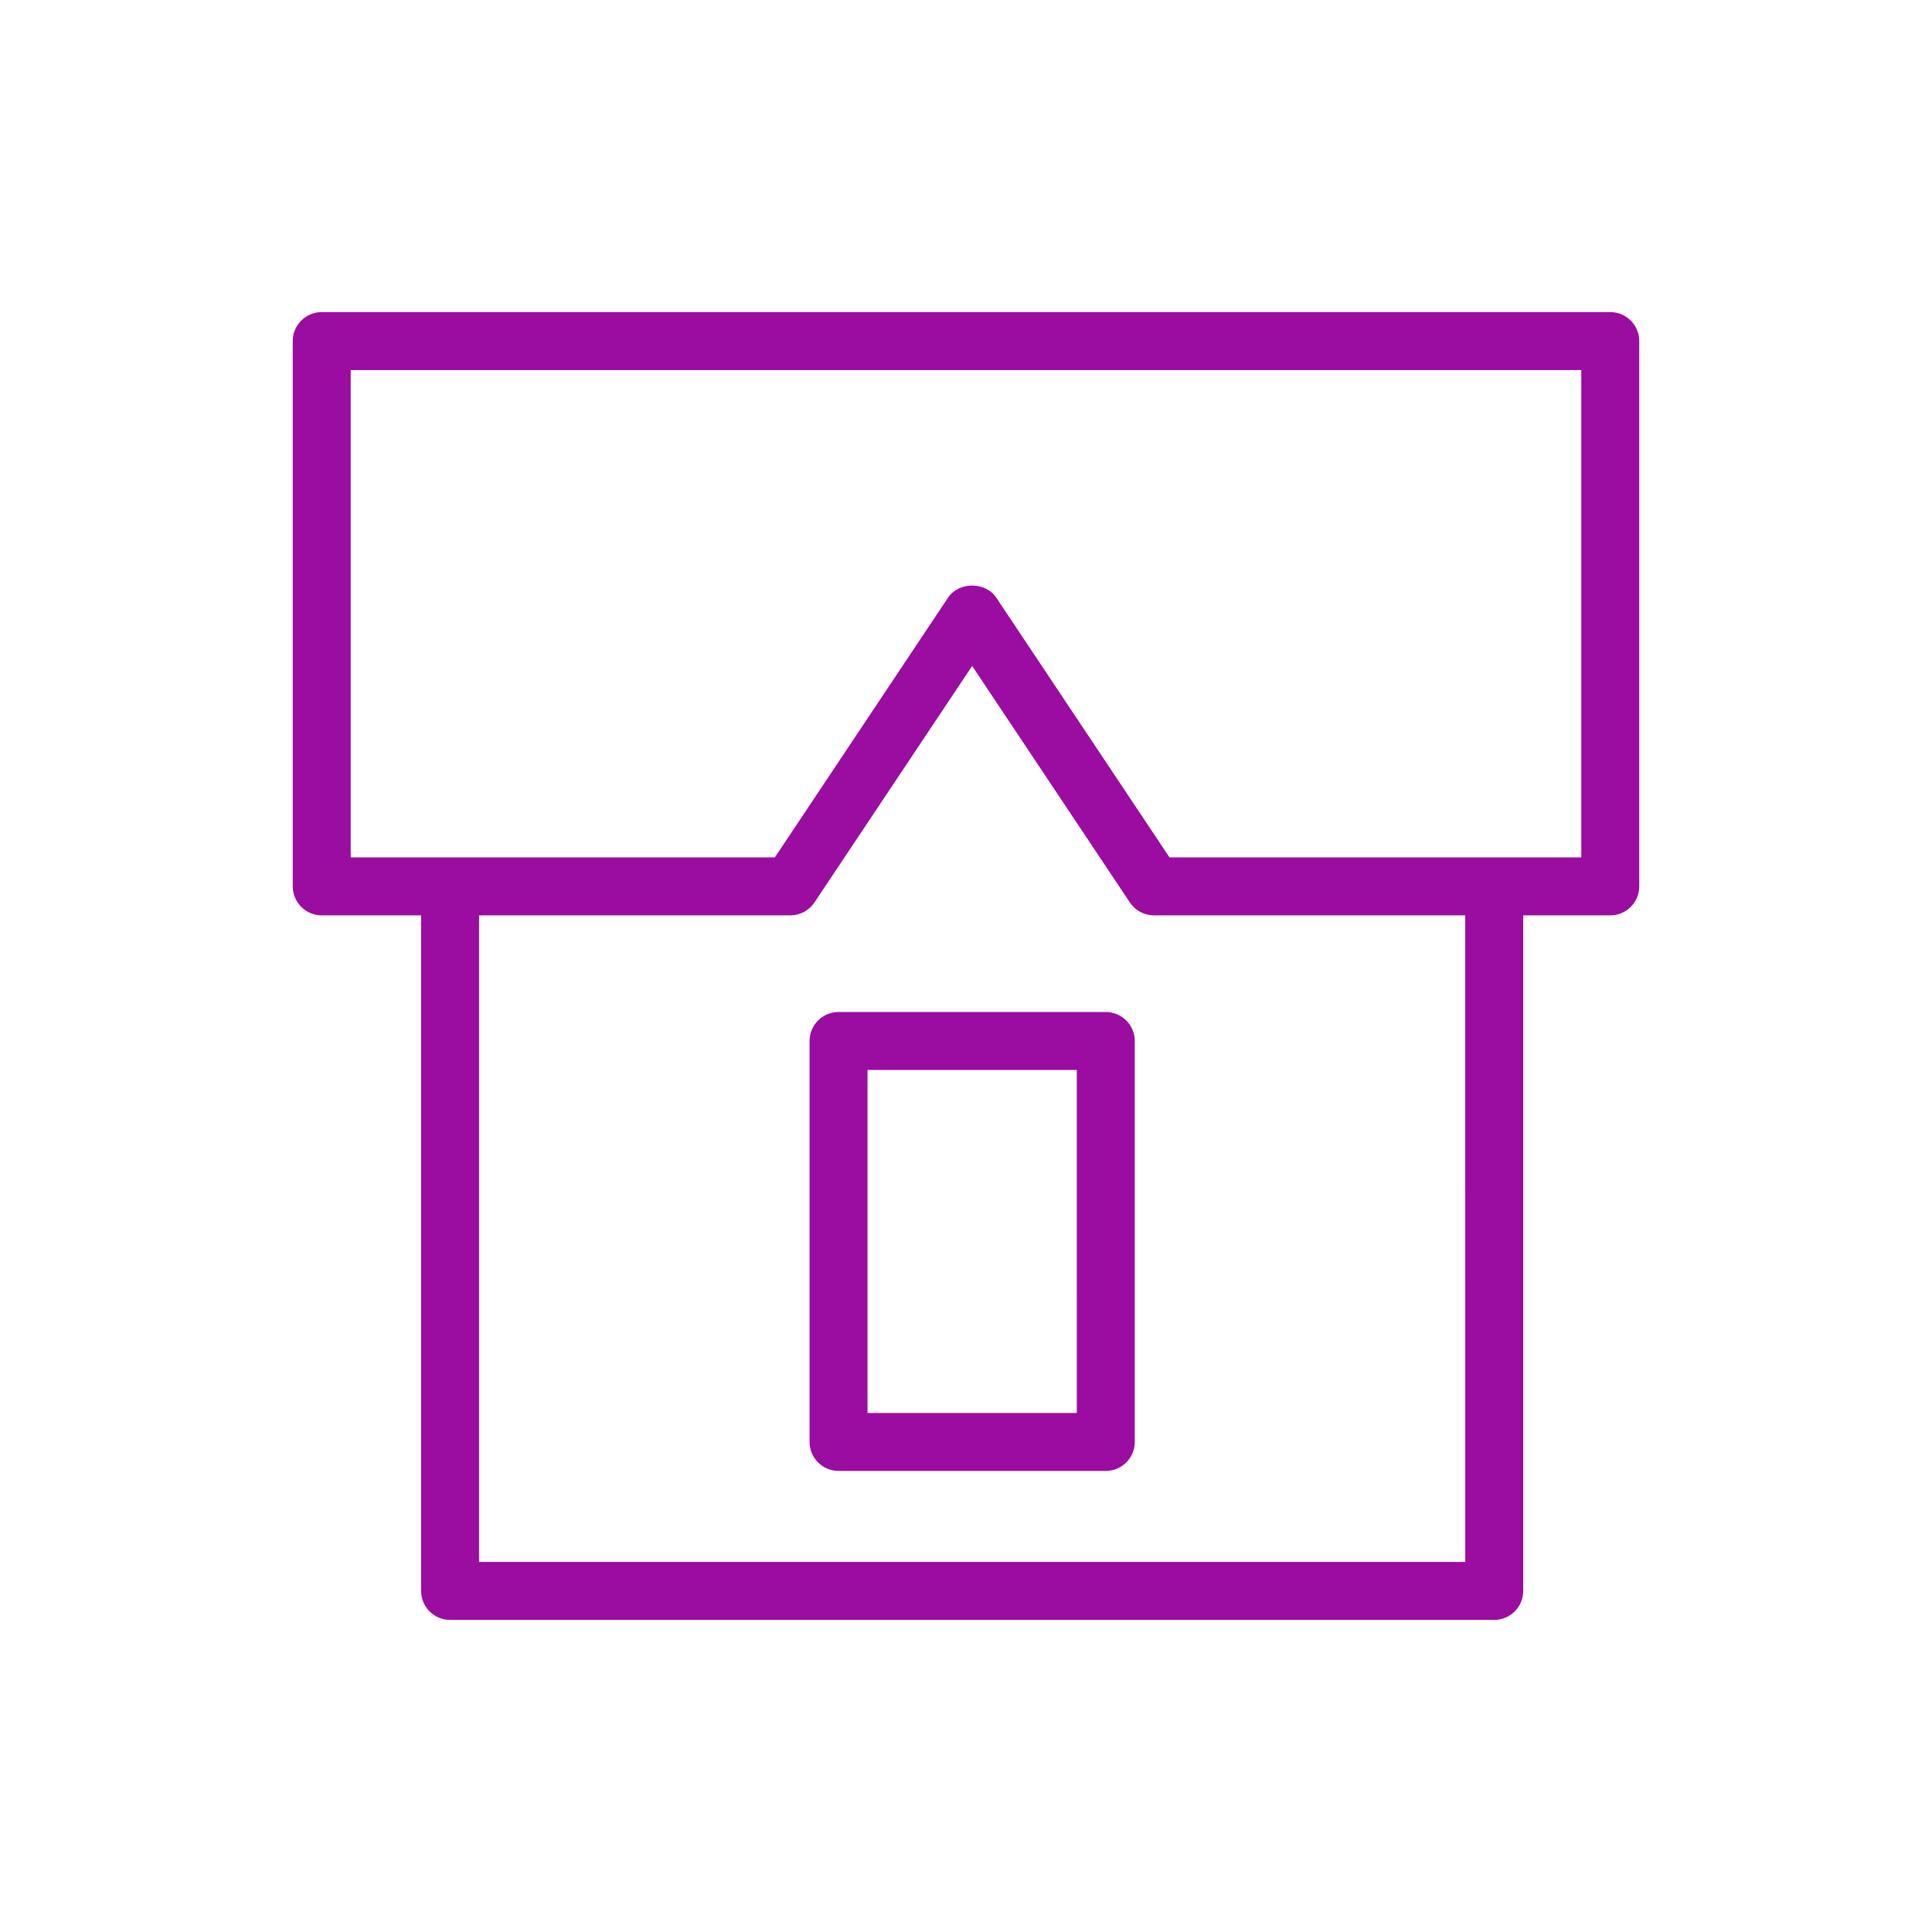
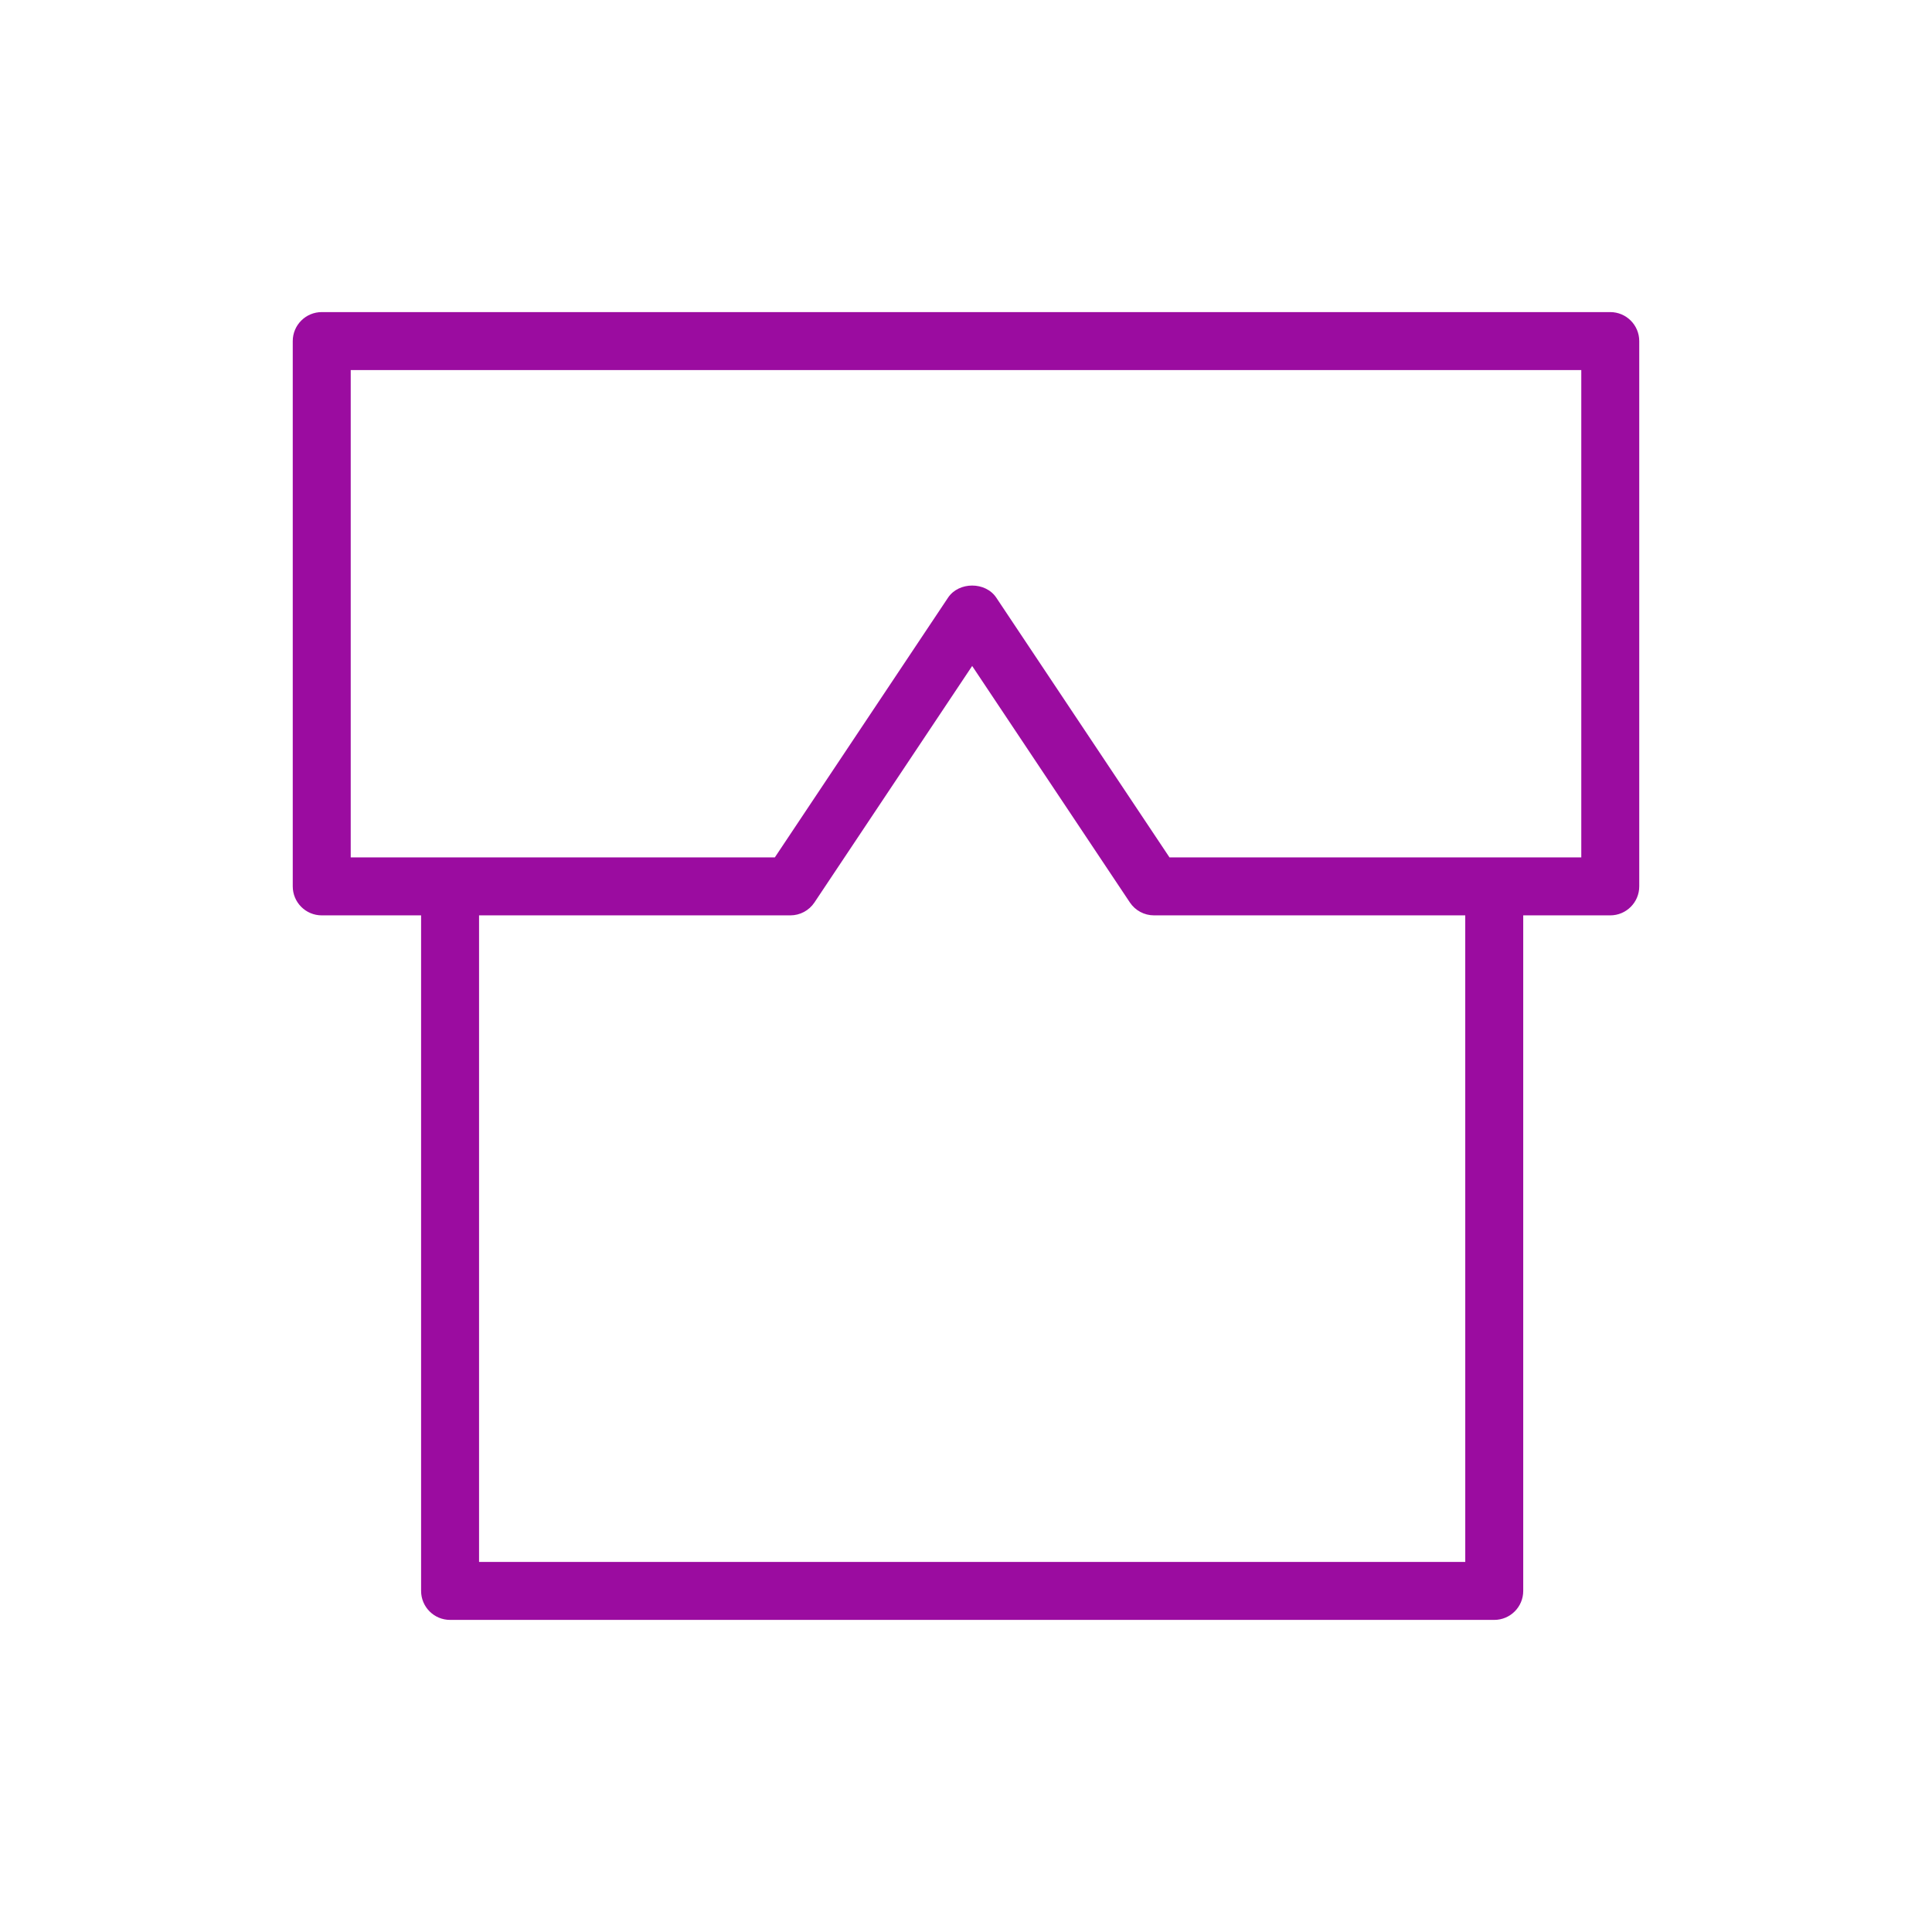
<svg xmlns="http://www.w3.org/2000/svg" viewBox="1950 2450 100 100" width="100" height="100">
  <path fill="#9b0ca0" stroke="none" fill-opacity="1" stroke-width="1" stroke-opacity="1" color="rgb(51, 51, 51)" fill-rule="evenodd" id="tSvg76c0f629e4" d="M 2033.347 2466.154 C 2011.116 2466.154 1988.884 2466.154 1966.653 2466.154 C 1965.825 2466.154 1965.153 2466.826 1965.153 2467.654 C 1965.153 2477.062 1965.153 2486.471 1965.153 2495.879 C 1965.153 2496.707 1965.825 2497.379 1966.653 2497.379 C 1968.367 2497.379 1970.082 2497.379 1971.796 2497.379 C 1971.796 2509.035 1971.796 2520.69 1971.796 2532.346 C 1971.796 2533.174 1972.468 2533.846 1973.296 2533.846 C 1991.311 2533.846 2009.327 2533.846 2027.342 2533.846 C 2028.17 2533.846 2028.842 2533.174 2028.842 2532.346 C 2028.842 2520.69 2028.842 2509.035 2028.842 2497.379 C 2030.344 2497.379 2031.845 2497.379 2033.347 2497.379 C 2034.175 2497.379 2034.847 2496.707 2034.847 2495.879 C 2034.847 2486.471 2034.847 2477.062 2034.847 2467.654C 2034.847 2466.826 2034.175 2466.154 2033.347 2466.154Z M 2025.842 2530.846 C 2008.827 2530.846 1991.811 2530.846 1974.796 2530.846 C 1974.796 2519.69 1974.796 2508.535 1974.796 2497.379 C 1980.167 2497.379 1985.537 2497.379 1990.908 2497.379 C 1991.409 2497.379 1991.878 2497.129 1992.156 2496.711 C 1994.877 2492.631 1997.598 2488.55 2000.319 2484.47 C 2003.04 2488.55 2005.761 2492.631 2008.482 2496.711 C 2008.76 2497.128 2009.229 2497.379 2009.73 2497.379 C 2015.1 2497.379 2020.471 2497.379 2025.841 2497.379C 2025.841 2508.535 2025.841 2519.69 2025.842 2530.846Z M 2031.847 2494.379 C 2024.742 2494.379 2017.638 2494.379 2010.533 2494.379 C 2007.544 2489.897 2004.556 2485.416 2001.567 2480.934 C 2001.01 2480.099 1999.627 2480.1 1999.071 2480.934 C 1996.082 2485.416 1993.094 2489.897 1990.105 2494.379 C 1982.788 2494.379 1975.47 2494.379 1968.153 2494.379 C 1968.153 2485.971 1968.153 2477.562 1968.153 2469.154 C 1989.384 2469.154 2010.616 2469.154 2031.847 2469.154C 2031.847 2477.562 2031.847 2485.971 2031.847 2494.379Z" />
-   <path fill="#9b0ca0" stroke="none" fill-opacity="1" stroke-width="1" stroke-opacity="1" color="rgb(51, 51, 51)" fill-rule="evenodd" id="tSvg12ff4d74548" d="M 2007.235 2502.381 C 2002.624 2502.381 1998.014 2502.381 1993.403 2502.381 C 1992.575 2502.381 1991.903 2503.053 1991.903 2503.881 C 1991.903 2510.799 1991.903 2517.717 1991.903 2524.635 C 1991.903 2525.463 1992.575 2526.135 1993.403 2526.135 C 1998.014 2526.135 2002.625 2526.135 2007.236 2526.135 C 2008.064 2526.135 2008.736 2525.463 2008.736 2524.635 C 2008.736 2517.717 2008.736 2510.799 2008.736 2503.881C 2008.735 2503.053 2008.063 2502.382 2007.235 2502.381Z M 2005.735 2523.135 C 2002.124 2523.135 1998.514 2523.135 1994.903 2523.135 C 1994.903 2517.217 1994.903 2511.299 1994.903 2505.381 C 1998.514 2505.381 2002.125 2505.381 2005.736 2505.381C 2005.736 2511.299 2005.736 2517.217 2005.735 2523.135Z" />
  <defs> </defs>
</svg>